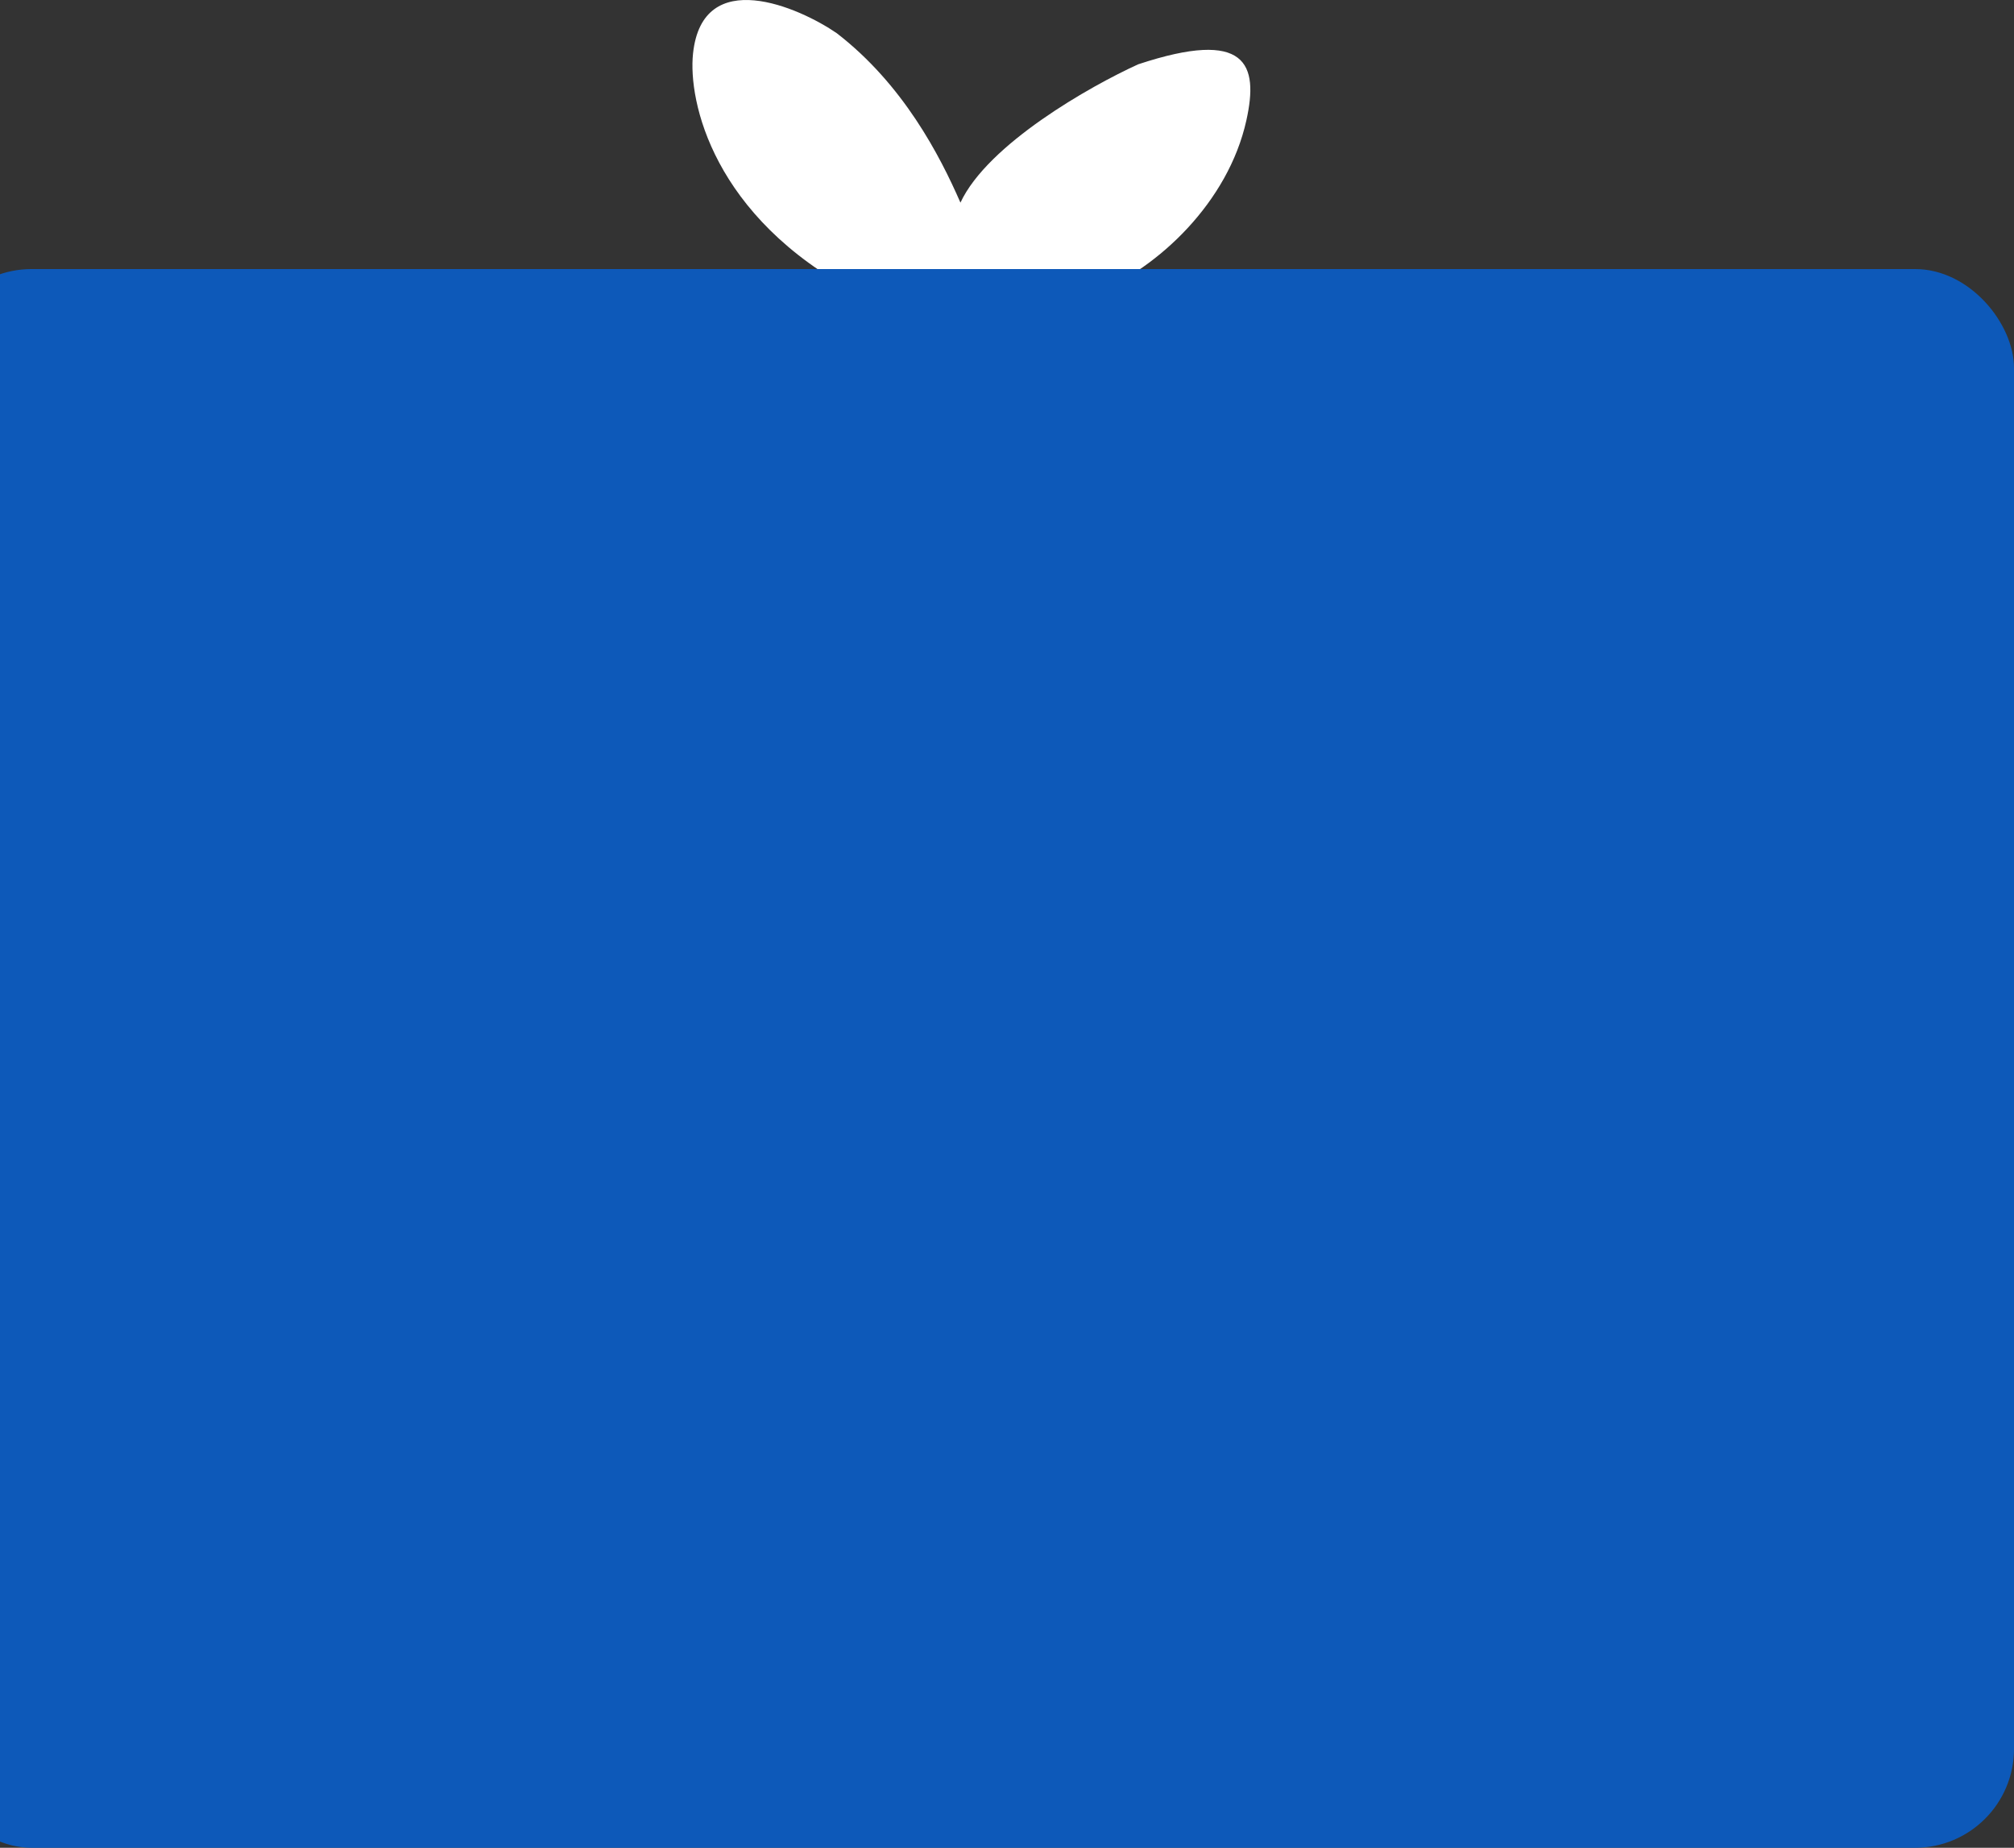
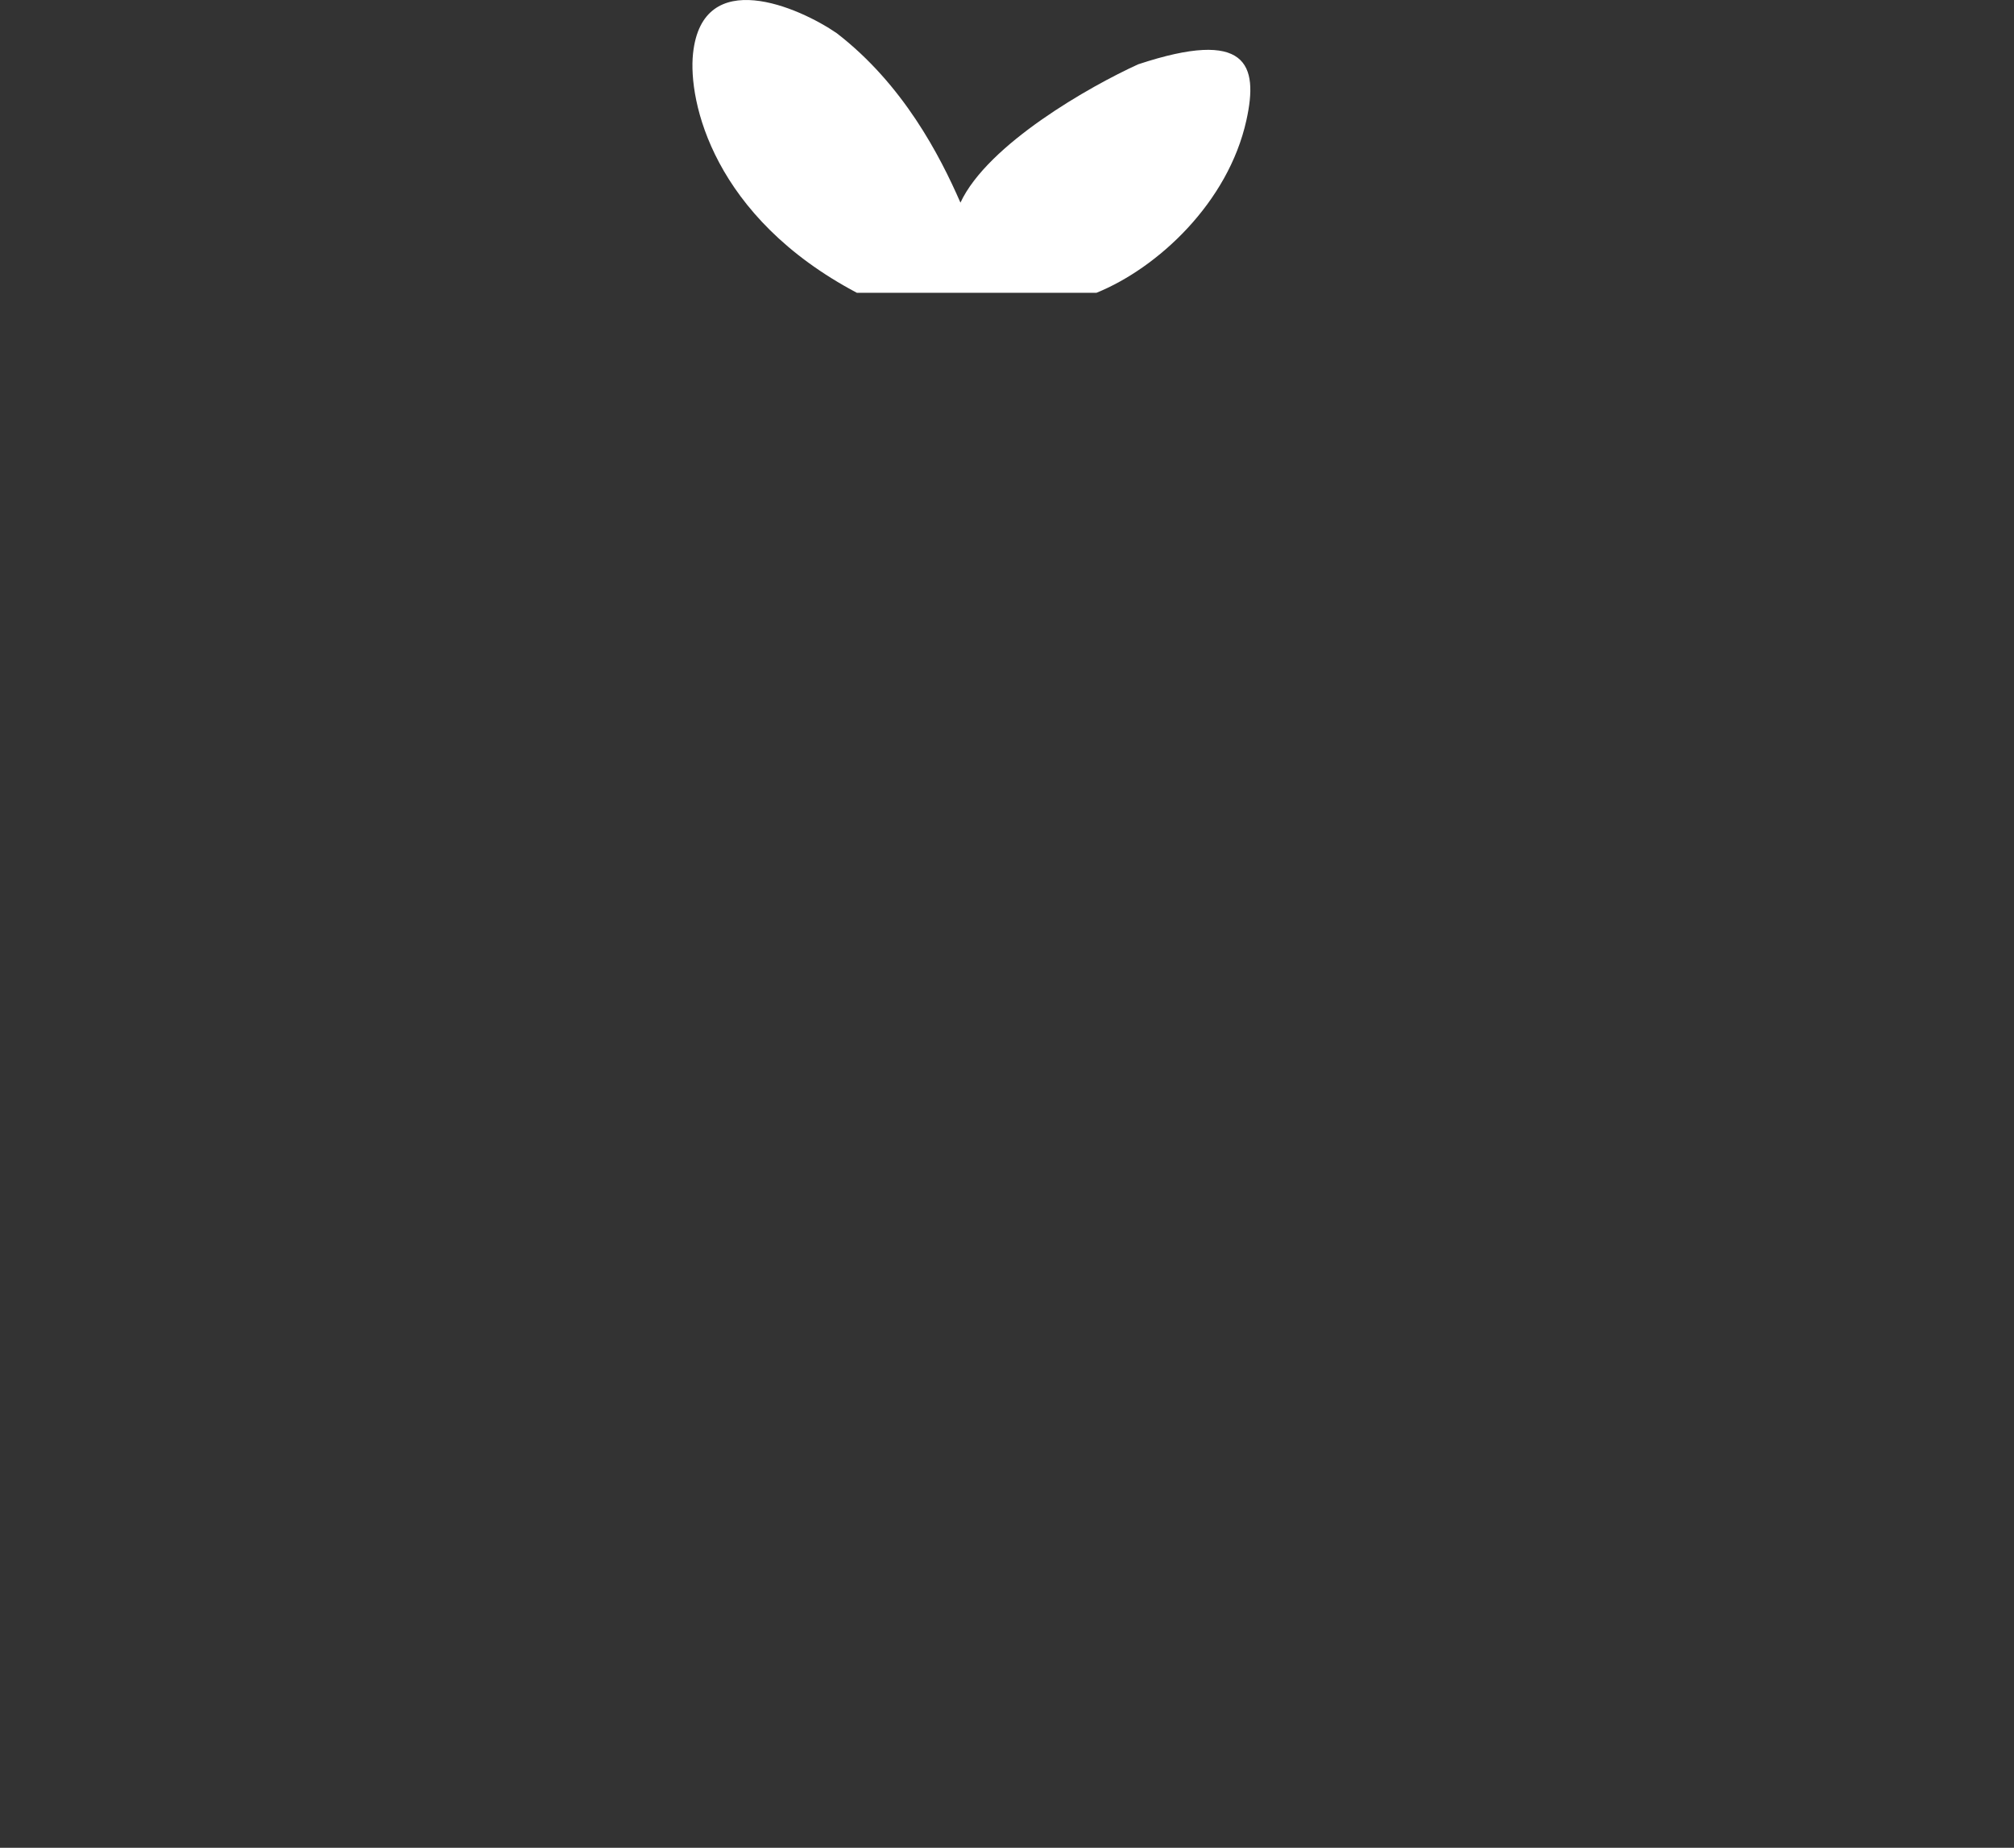
<svg xmlns="http://www.w3.org/2000/svg" width="509" height="467" viewBox="0 0 509 467" fill="none">
  <rect x="0" y="0" width="509" height="467" fill="#333333" stroke="none" />
-   <path d="M315.003 30.396C310.403 51.216 292.607 67.715 277.111 74H216.561C180.309 54.83 173.851 25.682 175.153 13.504C177.547 -8.887 201.977 1.85 211.483 8.397C228.28 21.361 237.526 39.3 242.734 51.216C249.61 36.445 275.548 21.754 287.658 16.254C315.16 7.14 318.129 16.254 315.003 30.396Z" fill="white" />
-   <rect x="-17" y="68" width="526" height="399" rx="25" fill="#0D59B9" />
+   <path d="M315.003 30.396C310.403 51.216 292.607 67.715 277.111 74H216.561C180.309 54.83 173.851 25.682 175.153 13.504C177.547 -8.887 201.977 1.85 211.483 8.397C228.28 21.361 237.526 39.3 242.734 51.216C249.61 36.445 275.548 21.754 287.658 16.254C315.16 7.14 318.129 16.254 315.003 30.396" fill="white" />
</svg>